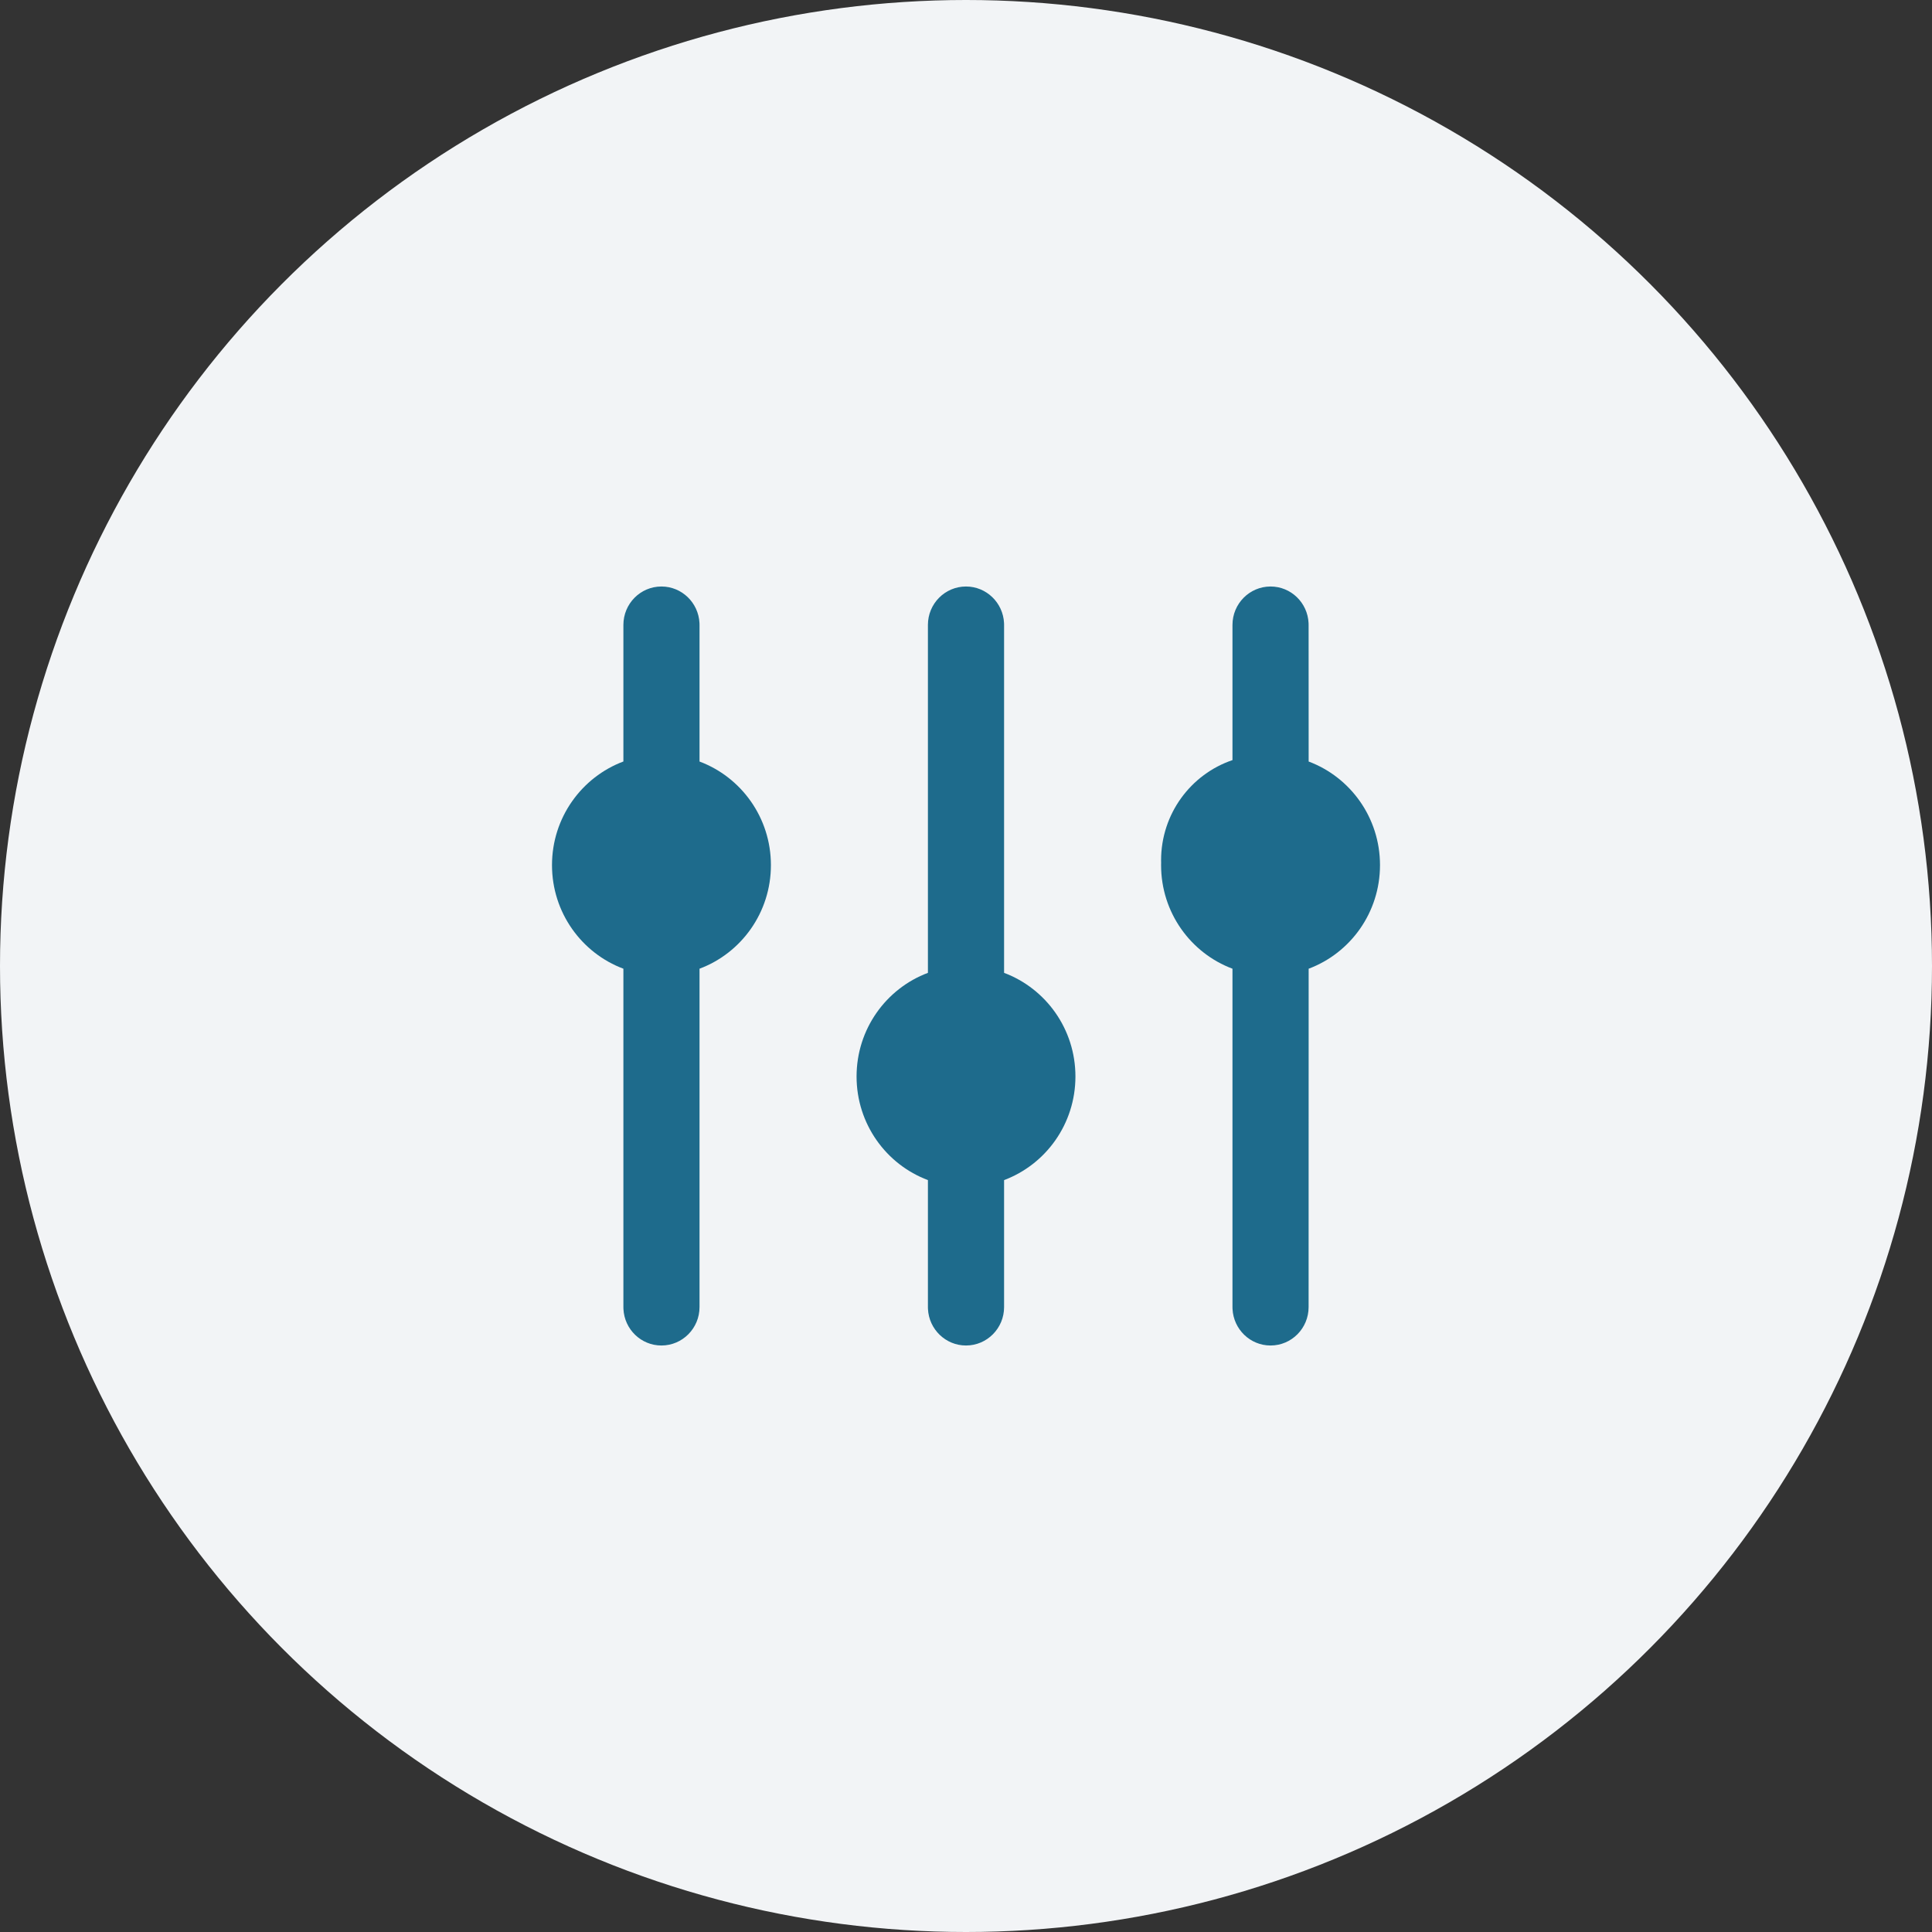
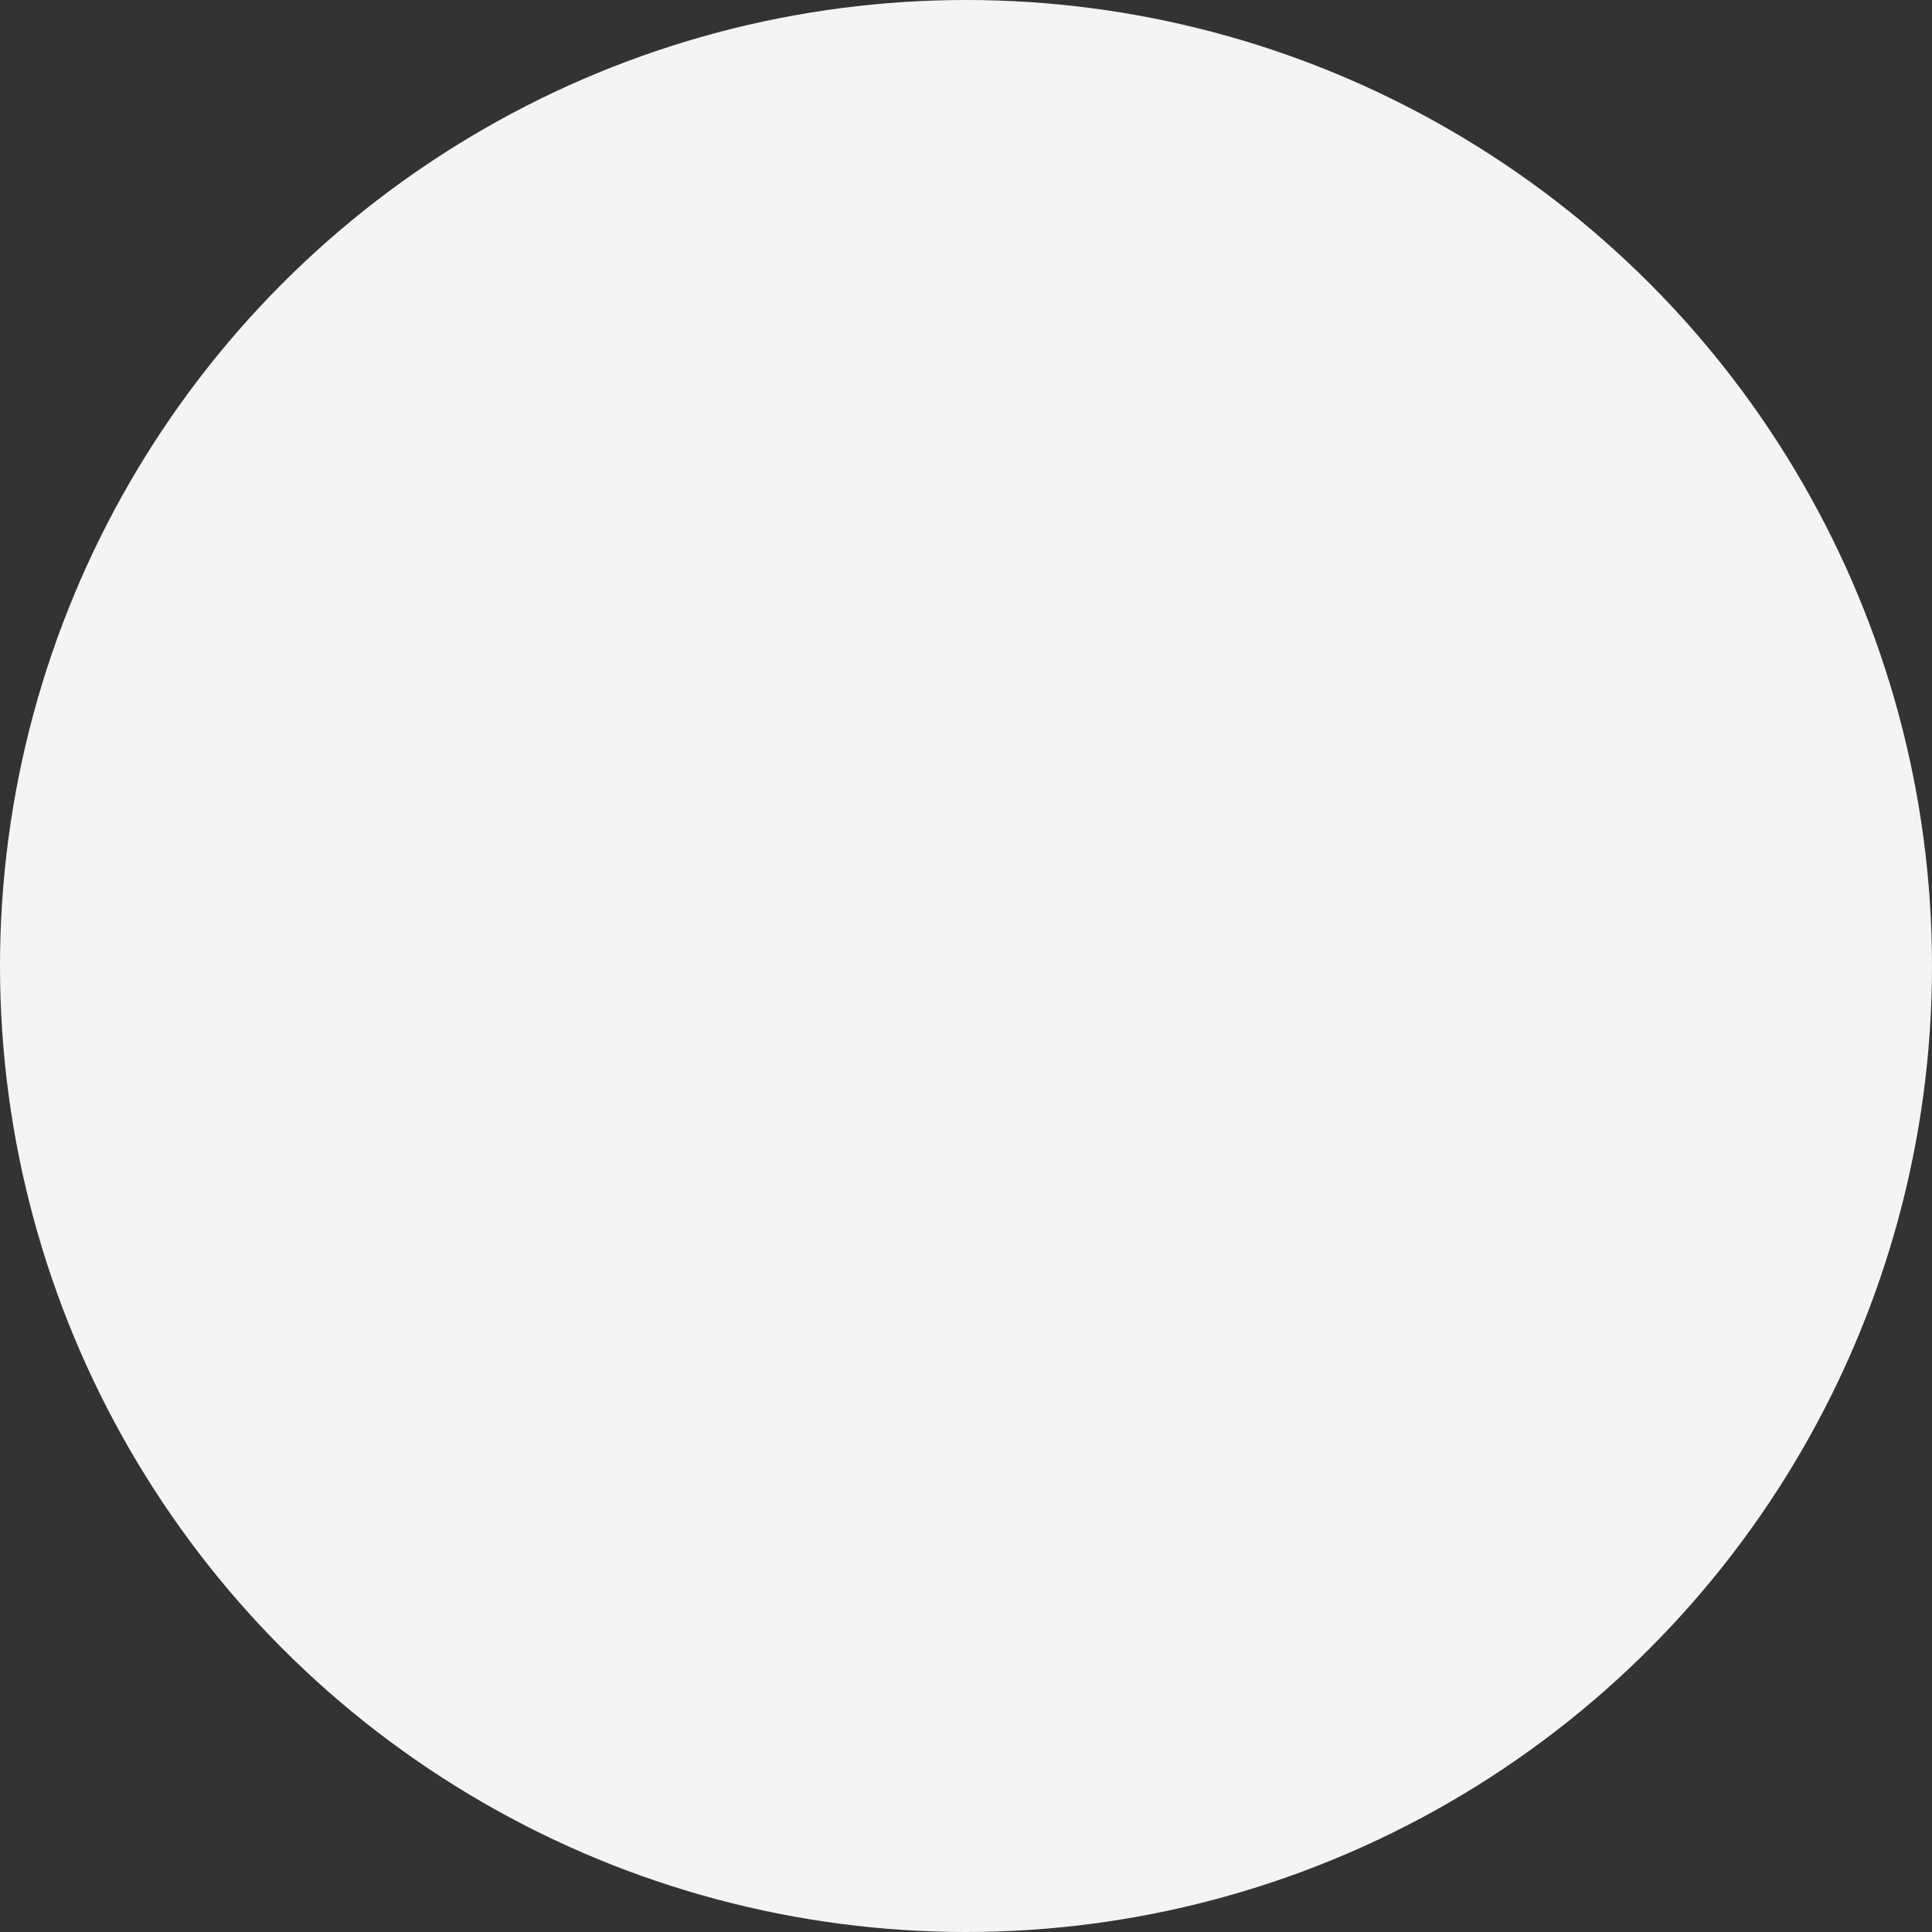
<svg xmlns="http://www.w3.org/2000/svg" width="42" height="42" viewBox="0 0 42 42" fill="none">
  <rect x="0" y="0" width="42" height="42" fill="#333333" stroke="none" />
  <circle cx="21" cy="21" r="21" fill="#F2F4F6" />
-   <path fill-rule="evenodd" clip-rule="evenodd" d="M27.621 12.75C28.064 12.75 28.426 13.102 28.447 13.544L28.448 13.585L28.449 16.555C29.355 16.894 30 17.774 30 18.807C30 19.84 29.355 20.72 28.449 21.059L28.448 28.415C28.448 28.876 28.078 29.25 27.621 29.25C27.177 29.25 26.816 28.898 26.794 28.456L26.793 28.415L26.793 21.059C25.887 20.72 25.241 19.84 25.241 18.807C25.241 18.789 25.242 18.772 25.242 18.754L25.241 18.703C25.241 17.689 25.891 16.829 26.793 16.524L26.793 13.585C26.793 13.124 27.164 12.75 27.621 12.75ZM14.379 12.75C14.822 12.75 15.184 13.102 15.206 13.544L15.207 13.585L15.207 16.555C16.113 16.894 16.759 17.774 16.759 18.807C16.759 19.84 16.113 20.72 15.207 21.059L15.207 28.415C15.207 28.876 14.836 29.25 14.379 29.25C13.936 29.25 13.574 28.898 13.553 28.456L13.552 28.415L13.552 21.059C12.646 20.72 12 19.84 12 18.807C12 17.774 12.646 16.894 13.552 16.554L13.552 13.585C13.552 13.124 13.922 12.75 14.379 12.75ZM21 12.75C21.443 12.75 21.805 13.102 21.827 13.544L21.828 13.585L21.828 21.149C22.734 21.489 23.379 22.369 23.379 23.402C23.379 24.434 22.734 25.315 21.828 25.654L21.828 28.415C21.828 28.876 21.457 29.25 21 29.25C20.557 29.25 20.195 28.898 20.173 28.456L20.172 28.415L20.172 25.654C19.266 25.315 18.621 24.434 18.621 23.402C18.621 22.369 19.266 21.489 20.172 21.149L20.172 13.585C20.172 13.124 20.543 12.75 21 12.75Z" fill="#1E6B8C" />
</svg>